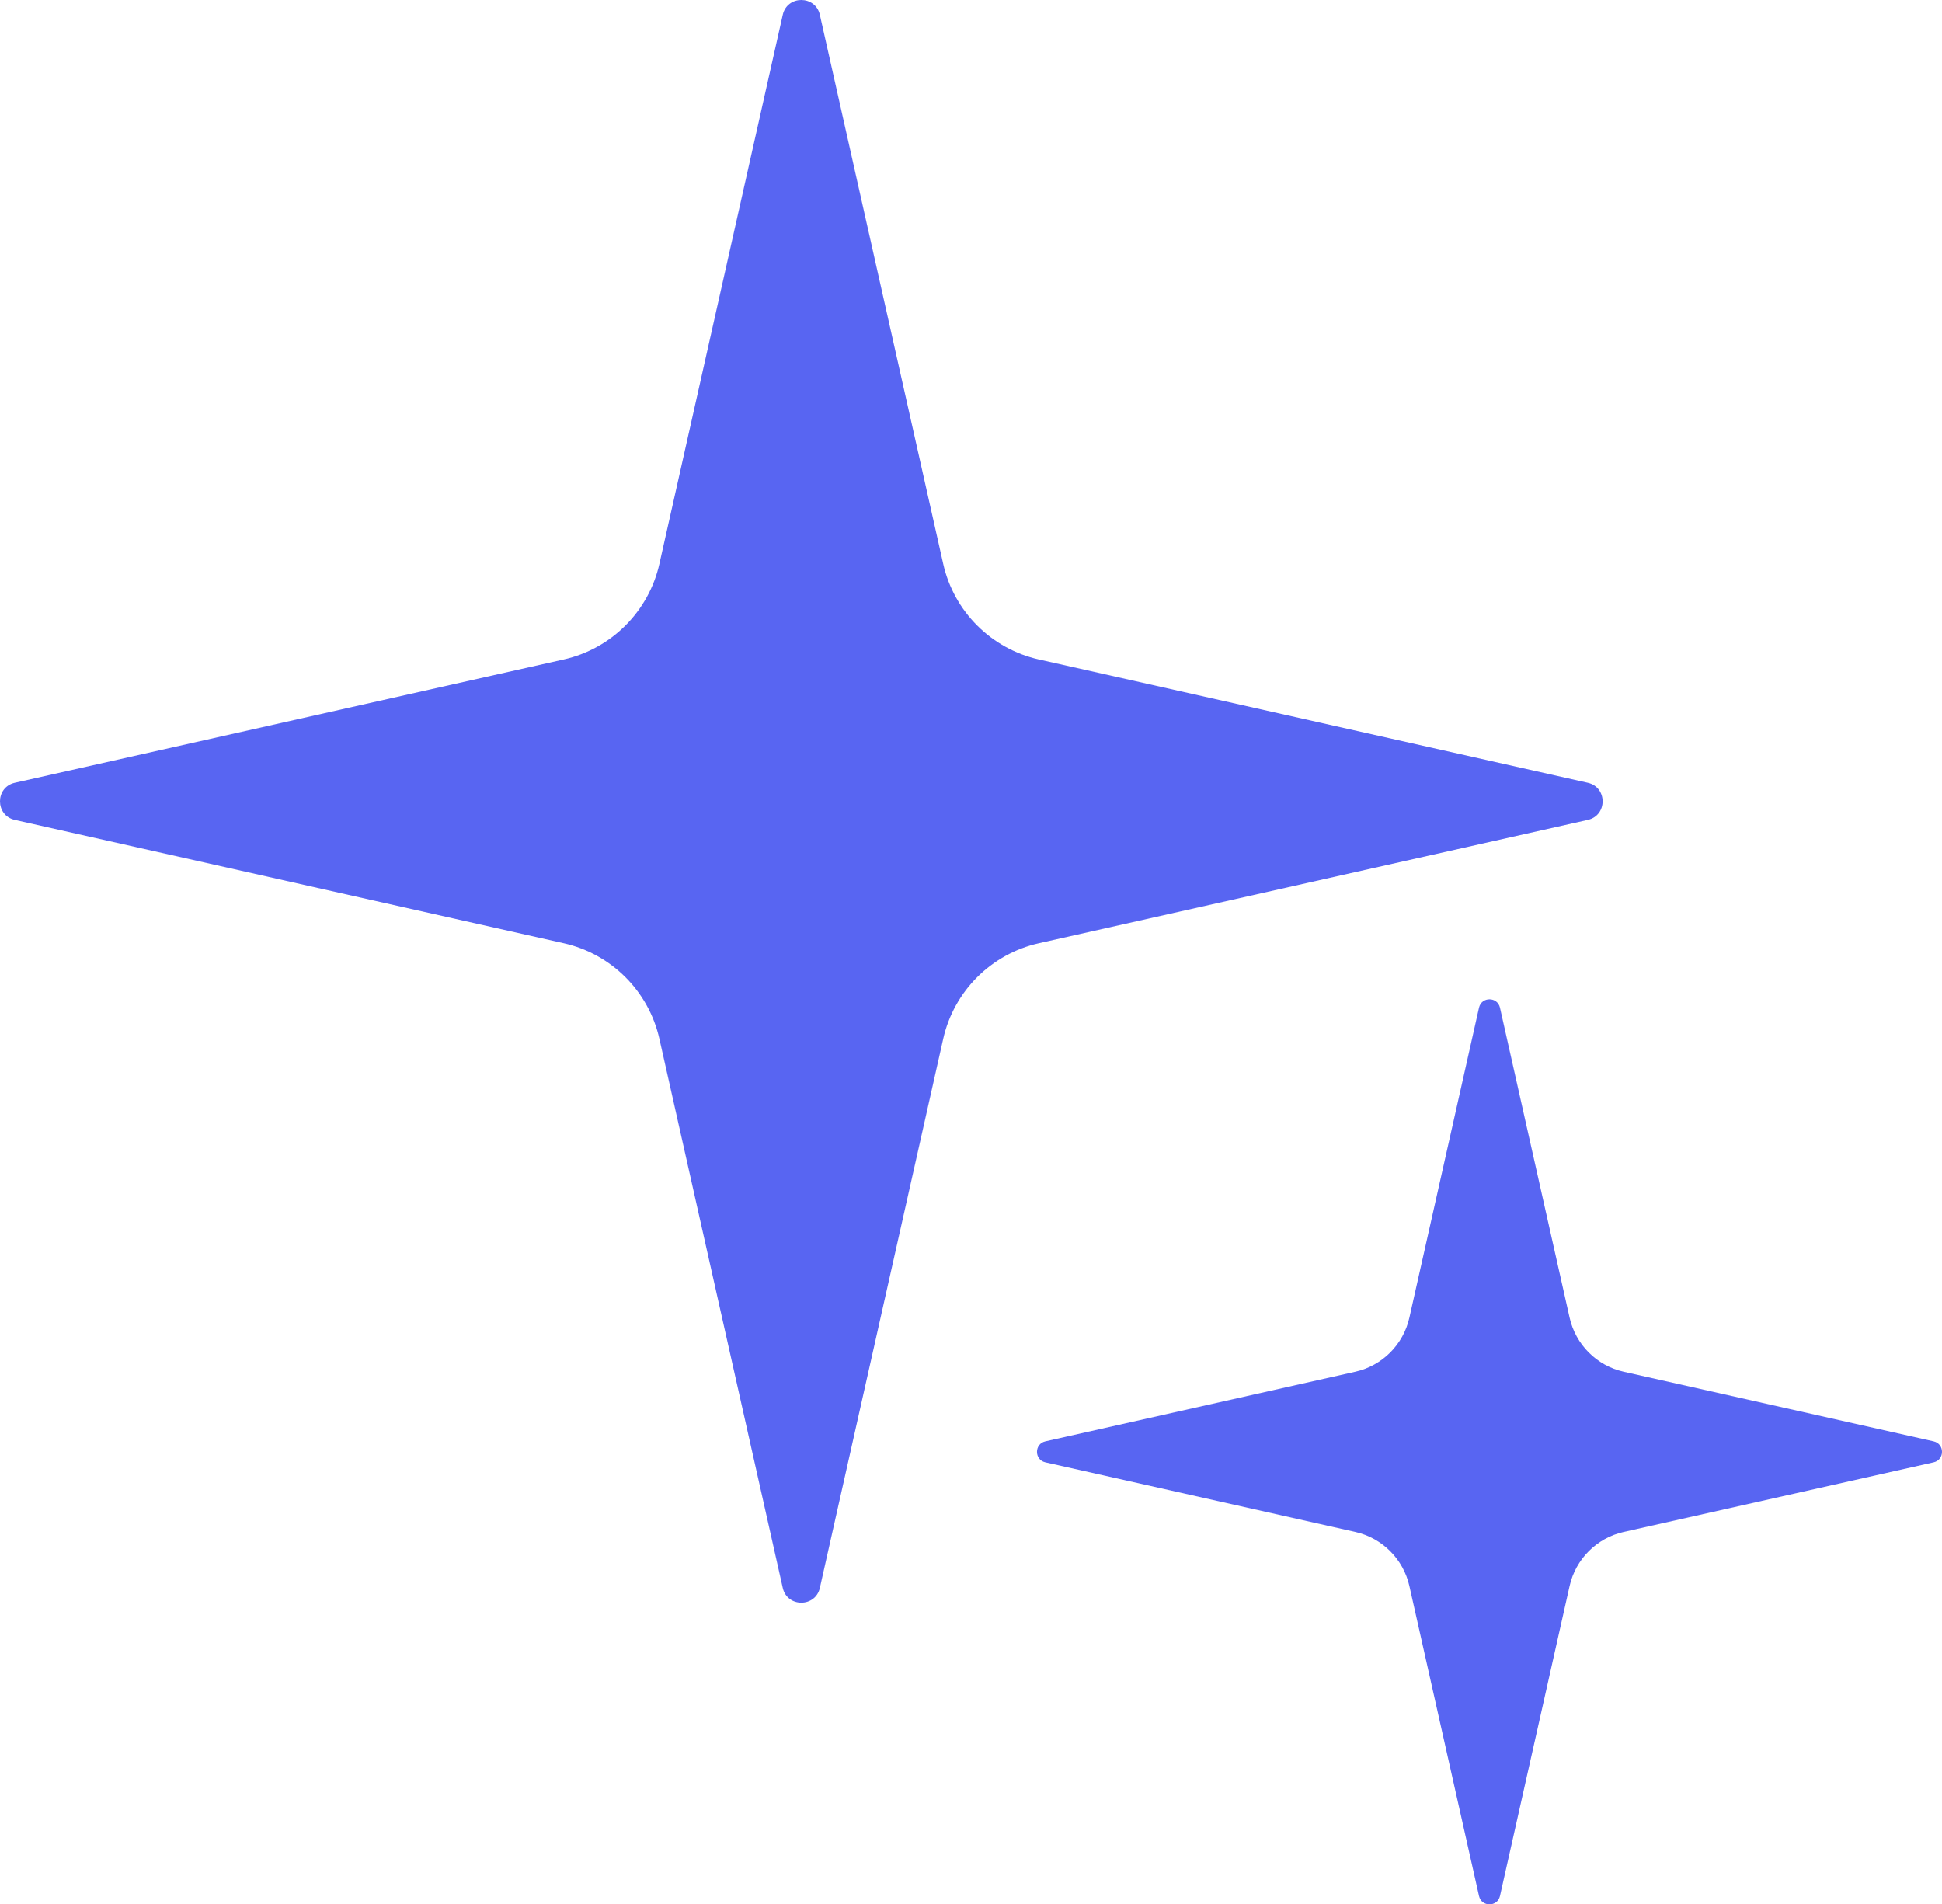
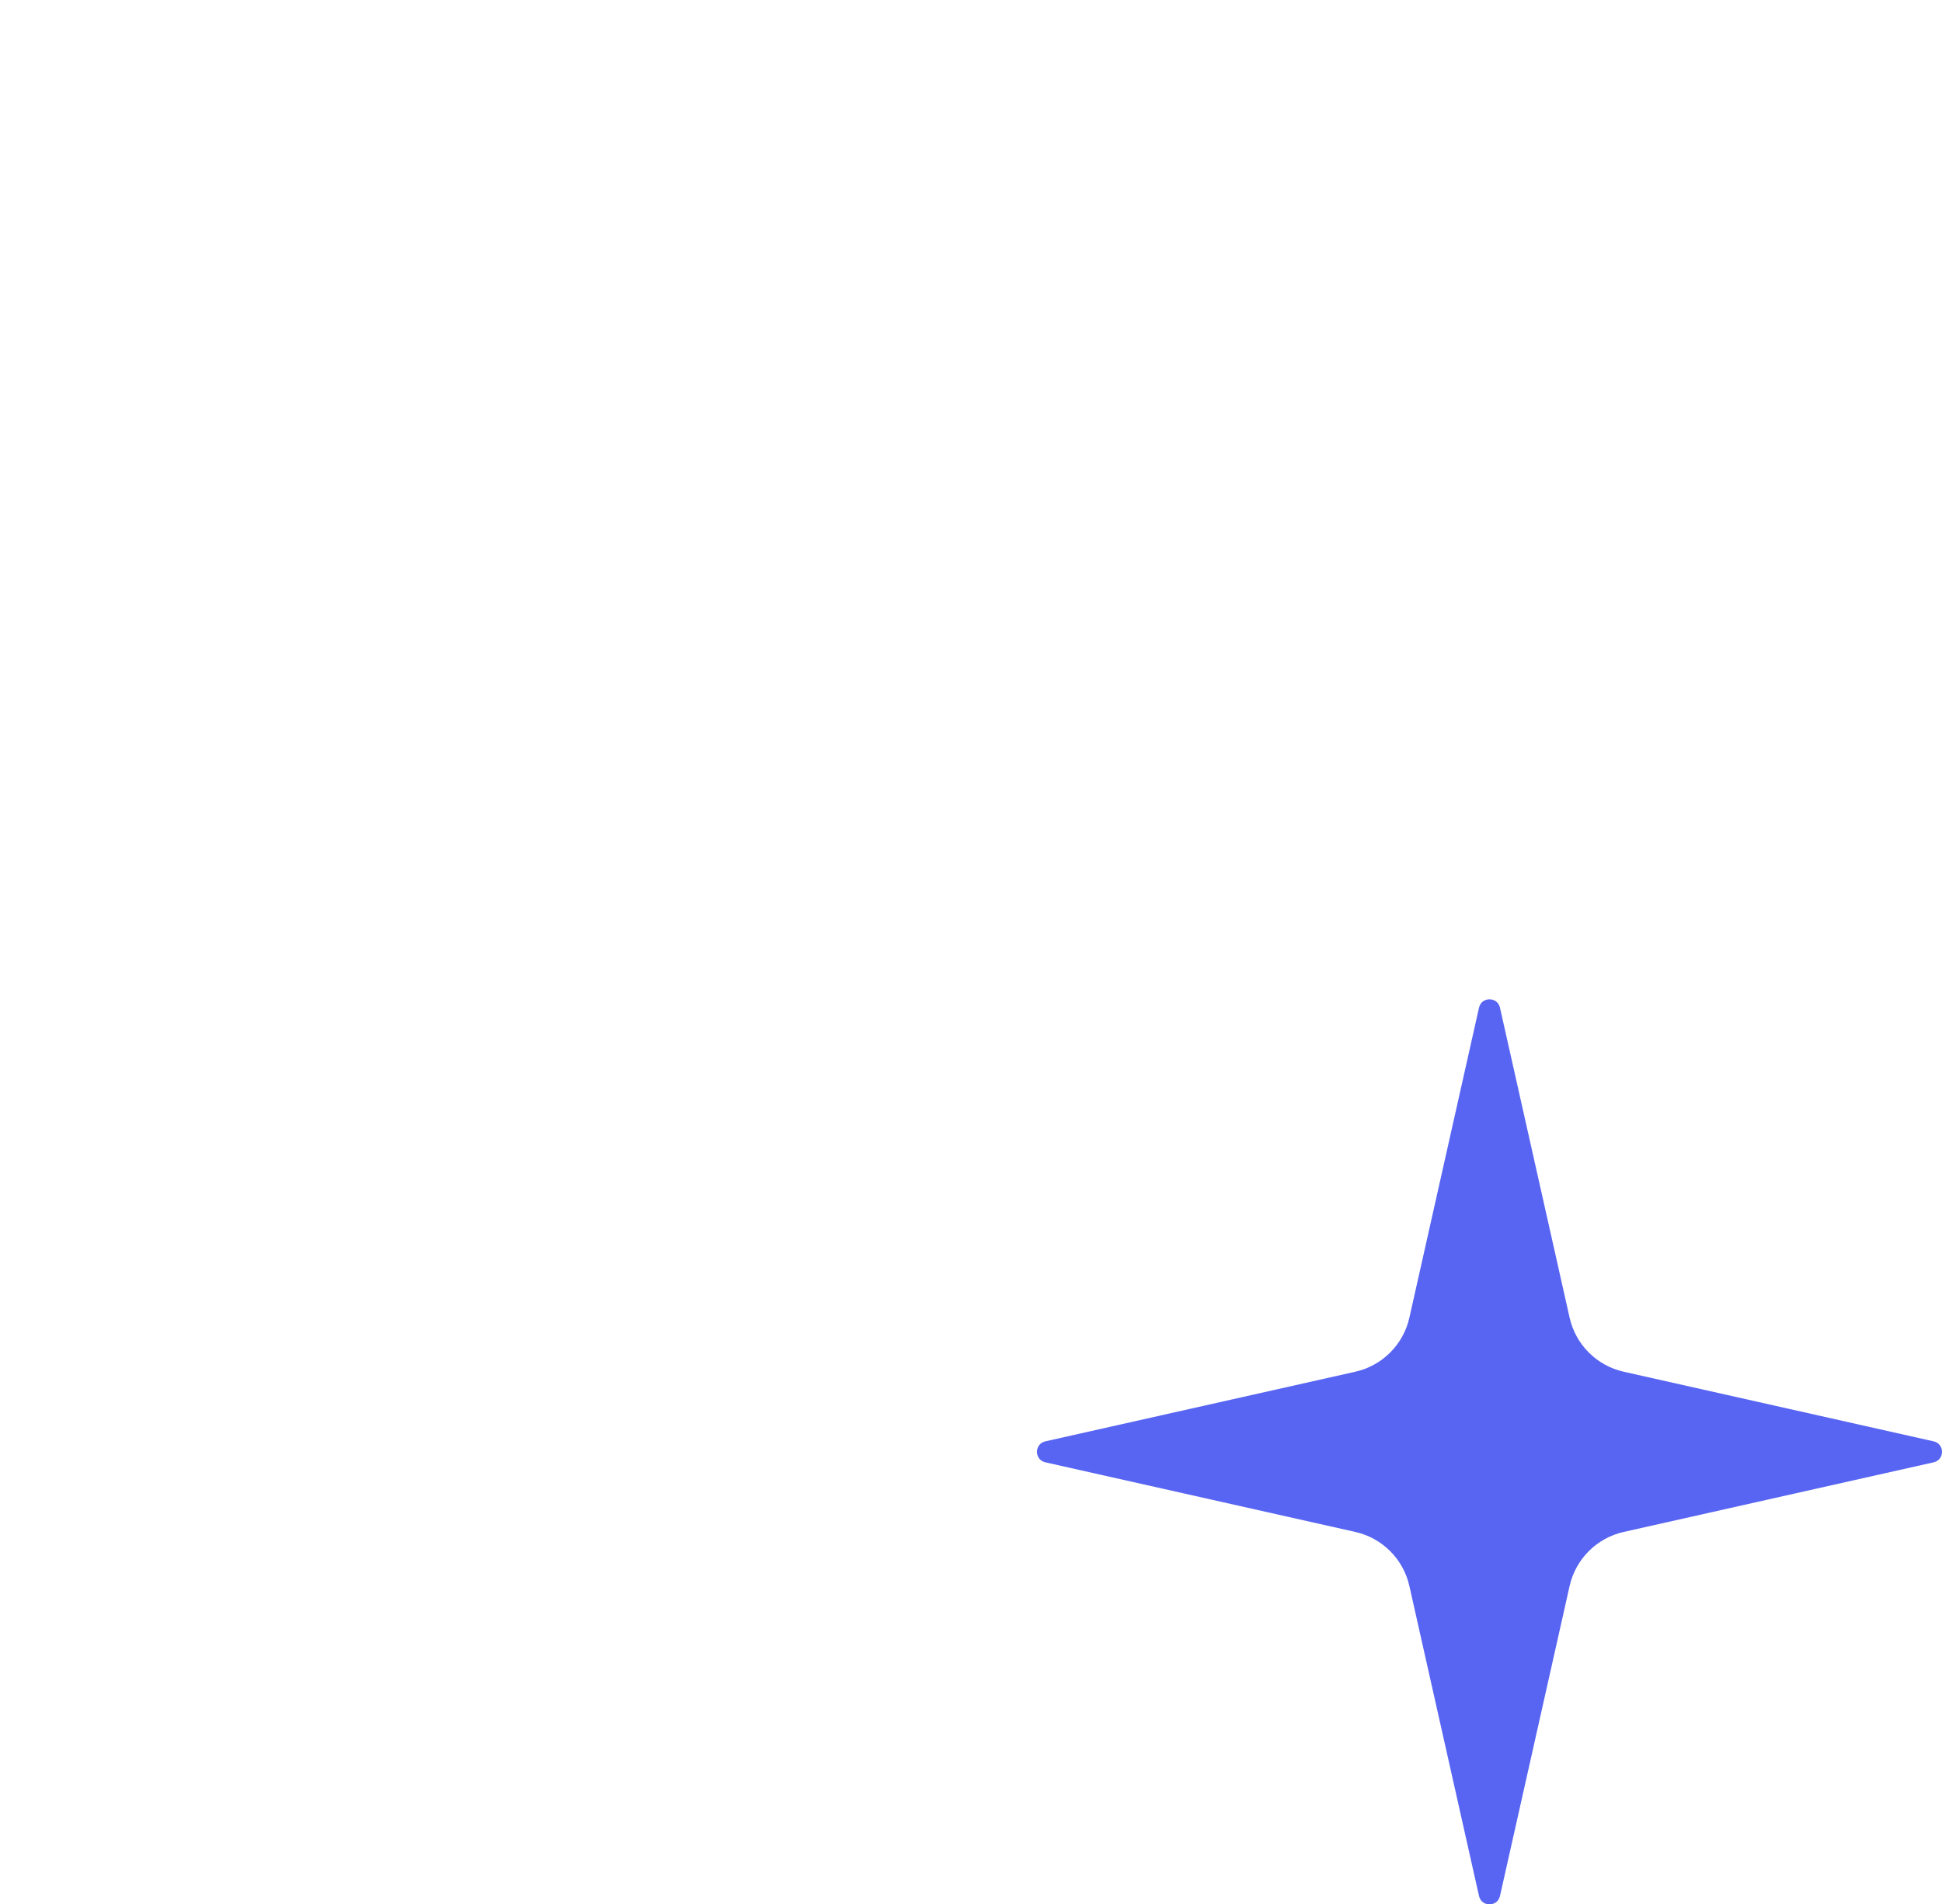
<svg xmlns="http://www.w3.org/2000/svg" width="103" height="101" viewBox="0 0 103 101" fill="none">
-   <path d="M43.484 0.785L50.025 29.899C50.591 32.428 52.572 34.409 55.101 34.975L84.215 41.516C85.262 41.752 85.262 43.248 84.215 43.484L55.101 50.025C52.572 50.591 50.591 52.572 50.025 55.101L43.484 84.215C43.248 85.262 41.752 85.262 41.516 84.215L34.975 55.101C34.409 52.572 32.428 50.591 29.899 50.025L0.785 43.484C-0.262 43.248 -0.262 41.752 0.785 41.516L29.899 34.975C32.428 34.409 34.409 32.428 34.975 29.899L41.516 0.785C41.752 -0.262 43.248 -0.262 43.484 0.785Z" fill="#5865F2" />
  <path d="M79.556 53.443L83.249 69.884C83.569 71.312 84.688 72.431 86.116 72.751L102.557 76.444C103.148 76.578 103.148 77.422 102.557 77.556L86.116 81.249C84.688 81.569 83.569 82.688 83.249 84.116L79.556 100.557C79.422 101.148 78.578 101.148 78.444 100.557L74.751 84.116C74.431 82.688 73.312 81.569 71.884 81.249L55.443 77.556C54.852 77.422 54.852 76.578 55.443 76.444L71.884 72.751C73.312 72.431 74.431 71.312 74.751 69.884L78.444 53.443C78.578 52.852 79.422 52.852 79.556 53.443Z" fill="#5865F2" />
</svg>